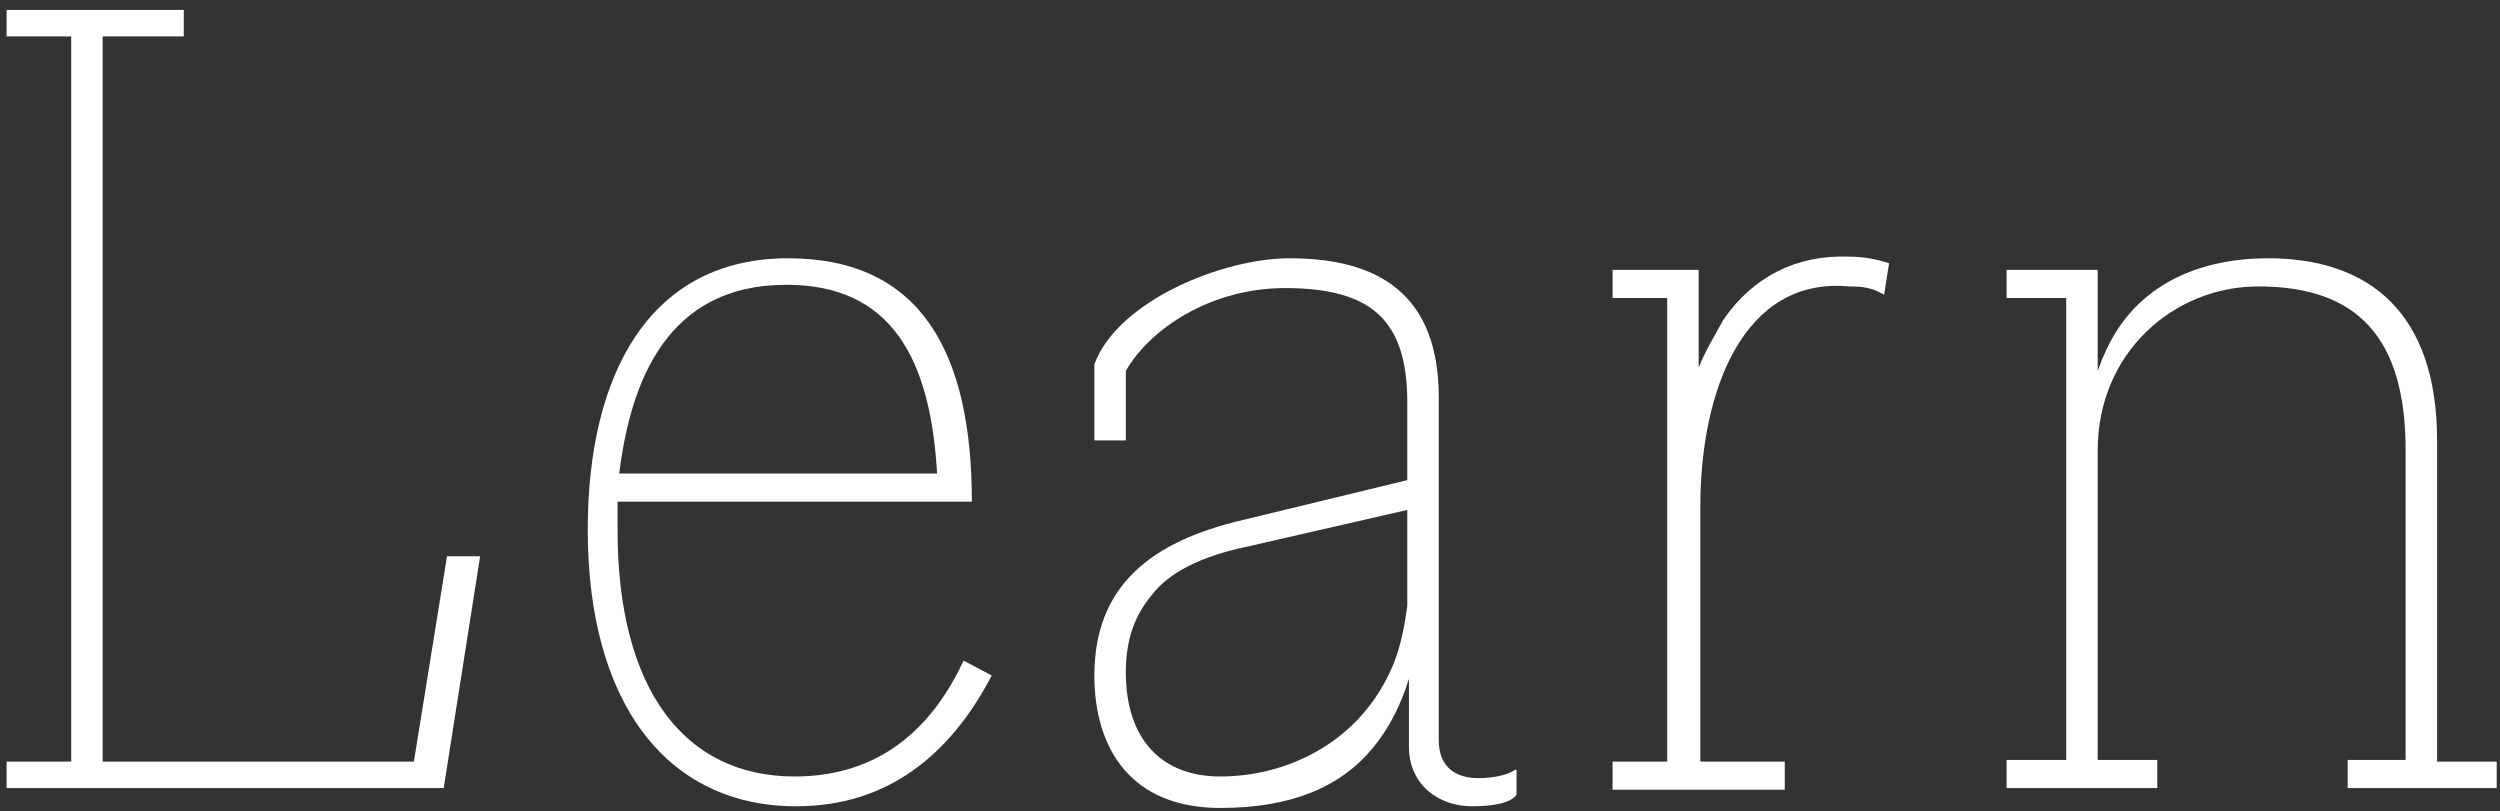
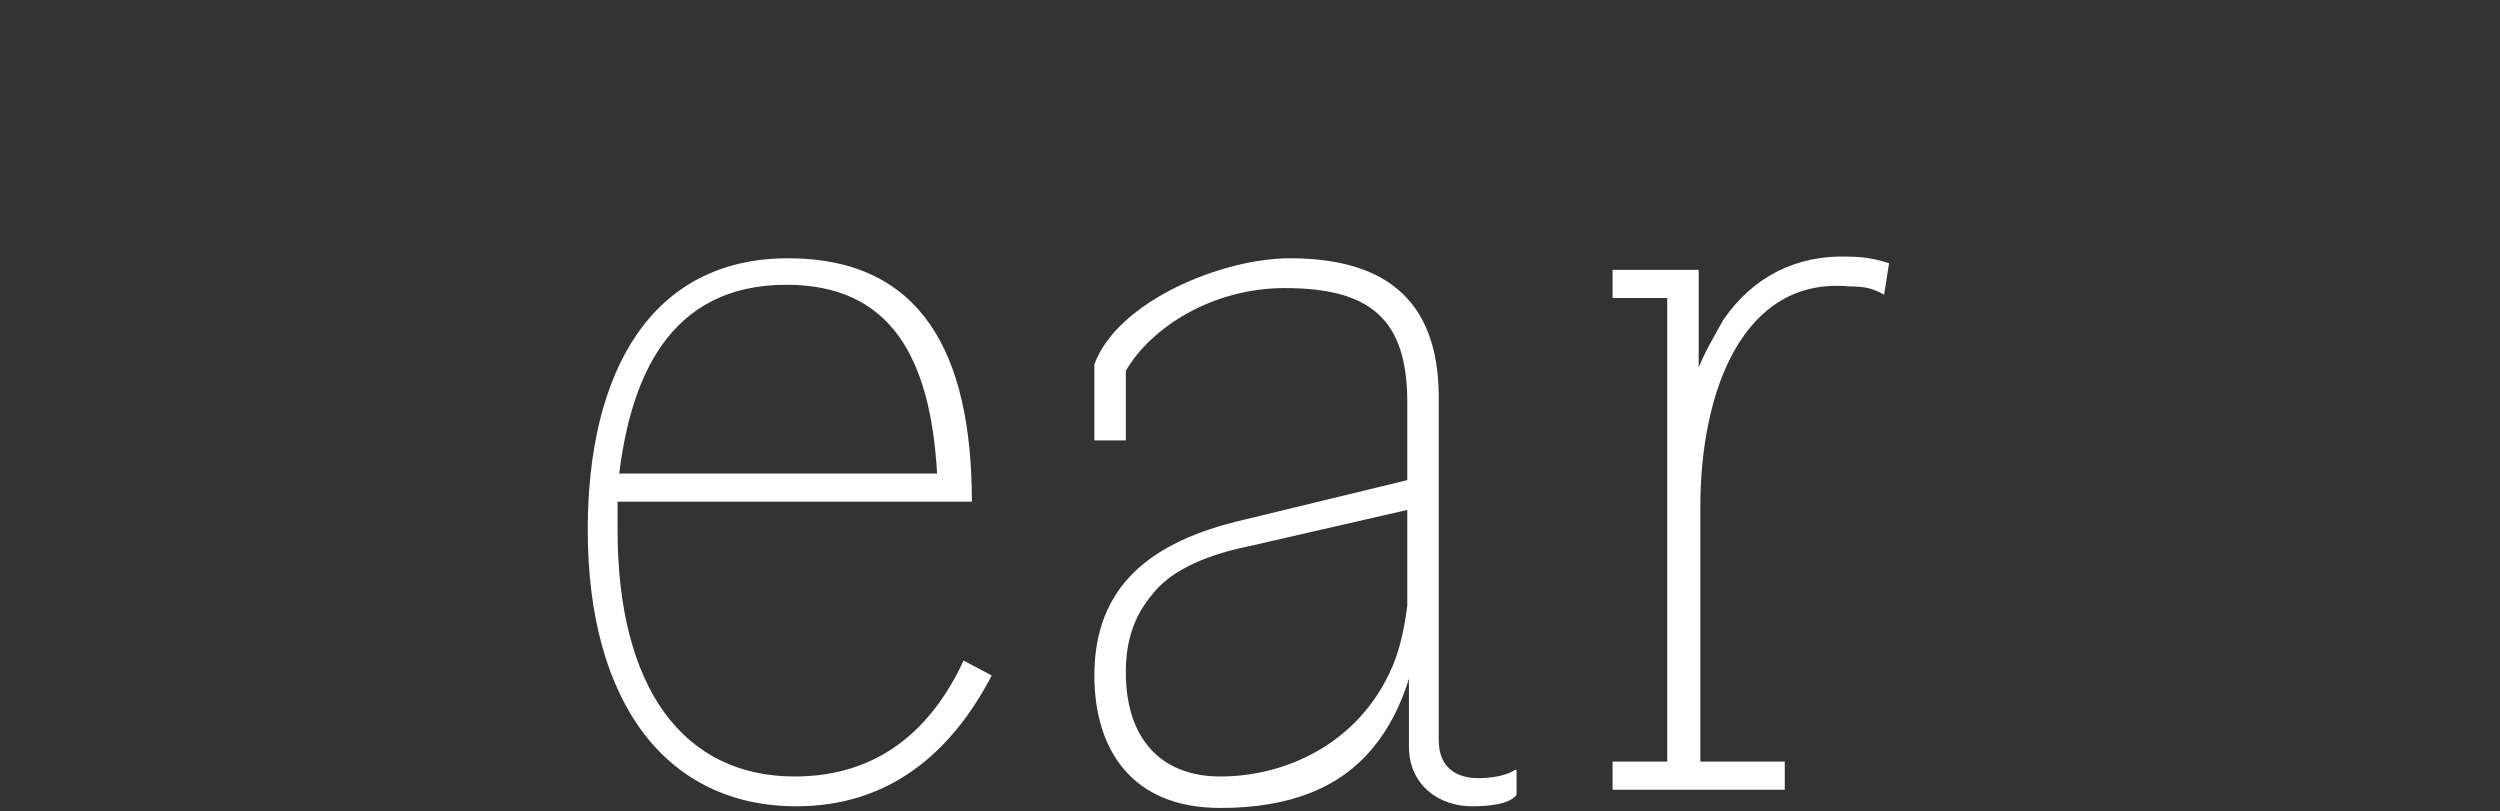
<svg xmlns="http://www.w3.org/2000/svg" version="1.1" id="レイヤー_1" x="0px" y="0px" viewBox="0 0 151 49" style="enable-background:new 0 0 151 49;" xml:space="preserve">
  <rect x="0" y="0" width="151" height="49" fill="#333333" stroke="none" />
  <style type="text/css">
	.st0{enable-background:new    ;}
	.st1{fill:#FFFFFF;}
</style>
  <g class="st0">
-     <path class="st1" d="M29,33.6l-2.2,14H0.4V46h3.9V2.2H0.4V0.6h10.7v1.6H6.2V46H25l2-12.4H29z" />
    <path class="st1" d="M37.3,32c0,9.6,4,14.9,10.7,14.9c5.1,0,8.3-2.9,10.2-7l1.7,0.9c-2.5,4.8-6.3,7.9-11.8,7.9   c-7.8,0-12.6-6.2-12.6-16.7c0-9.5,3.8-16.4,12.1-16.4c8.1,0,11.1,5.8,11.1,14.7H37.3V32z M56.6,28.6c-0.4-7-2.8-11.4-9.1-11.4   c-7.2,0-9.4,5.8-10.1,11.4H56.6z" />
    <path class="st1" d="M91.6,48c-0.4,0.6-1.8,0.7-2.7,0.7c-2,0-3.8-1.3-3.8-3.6V41c-0.5,1.6-1.2,3-2.2,4.2c-2,2.4-5,3.6-9.2,3.6   c-5.4,0-7.6-3.6-7.6-8c0-5.4,3.4-8.1,9-9.4L85,29v-4.7c0-5-2.2-6.9-7.4-6.9c-4.4,0-8.1,2.4-9.6,5v4.2h-1.9V22   c1.4-3.8,7.7-6.4,11.8-6.4c5.4,0,9,2.2,9,8.4v20.7c0,1.7,1.1,2.3,2.4,2.3c0.9,0,1.8-0.2,2.2-0.5h0.1V48z M68,40.6   c0,4.1,2.2,6.3,5.7,6.3c4,0,8.2-2,10.2-6.2c0.6-1.2,0.9-2.6,1.1-4.1v-5.8L75.4,33c-2.9,0.6-4.8,1.6-5.8,2.9   C68.5,37.2,68,38.7,68,40.6z" />
    <path class="st1" d="M113.8,17.8c-0.7-0.4-1.2-0.5-2.1-0.5c-6.4-0.6-9,6.3-9,13.3v15.4h5.1v1.7H97.4v-1.7h3.3V18h-3.3v-1.7h5.2v5.9   c0.4-1,1-2,1.5-2.9c1.8-2.6,4.4-3.9,7.5-3.8c1.1,0,1.9,0.2,2.5,0.4L113.8,17.8z" />
-     <path class="st1" d="M150.8,47.6h-9v-1.7h3.5V27.2c0-6.8-2.9-9.9-8.9-9.9c-5.1,0-9.7,4-9.7,9.9v18.7h3.6v1.7h-9.1v-1.7h3.6V18h-3.6   v-1.7h5.5v6.1c0.1-0.2,0.2-0.6,0.4-1c1.9-4.4,6-5.8,9.9-5.8c6.1,0,10.2,3.3,10.2,11v19.4h3.6V47.6z" />
  </g>
</svg>